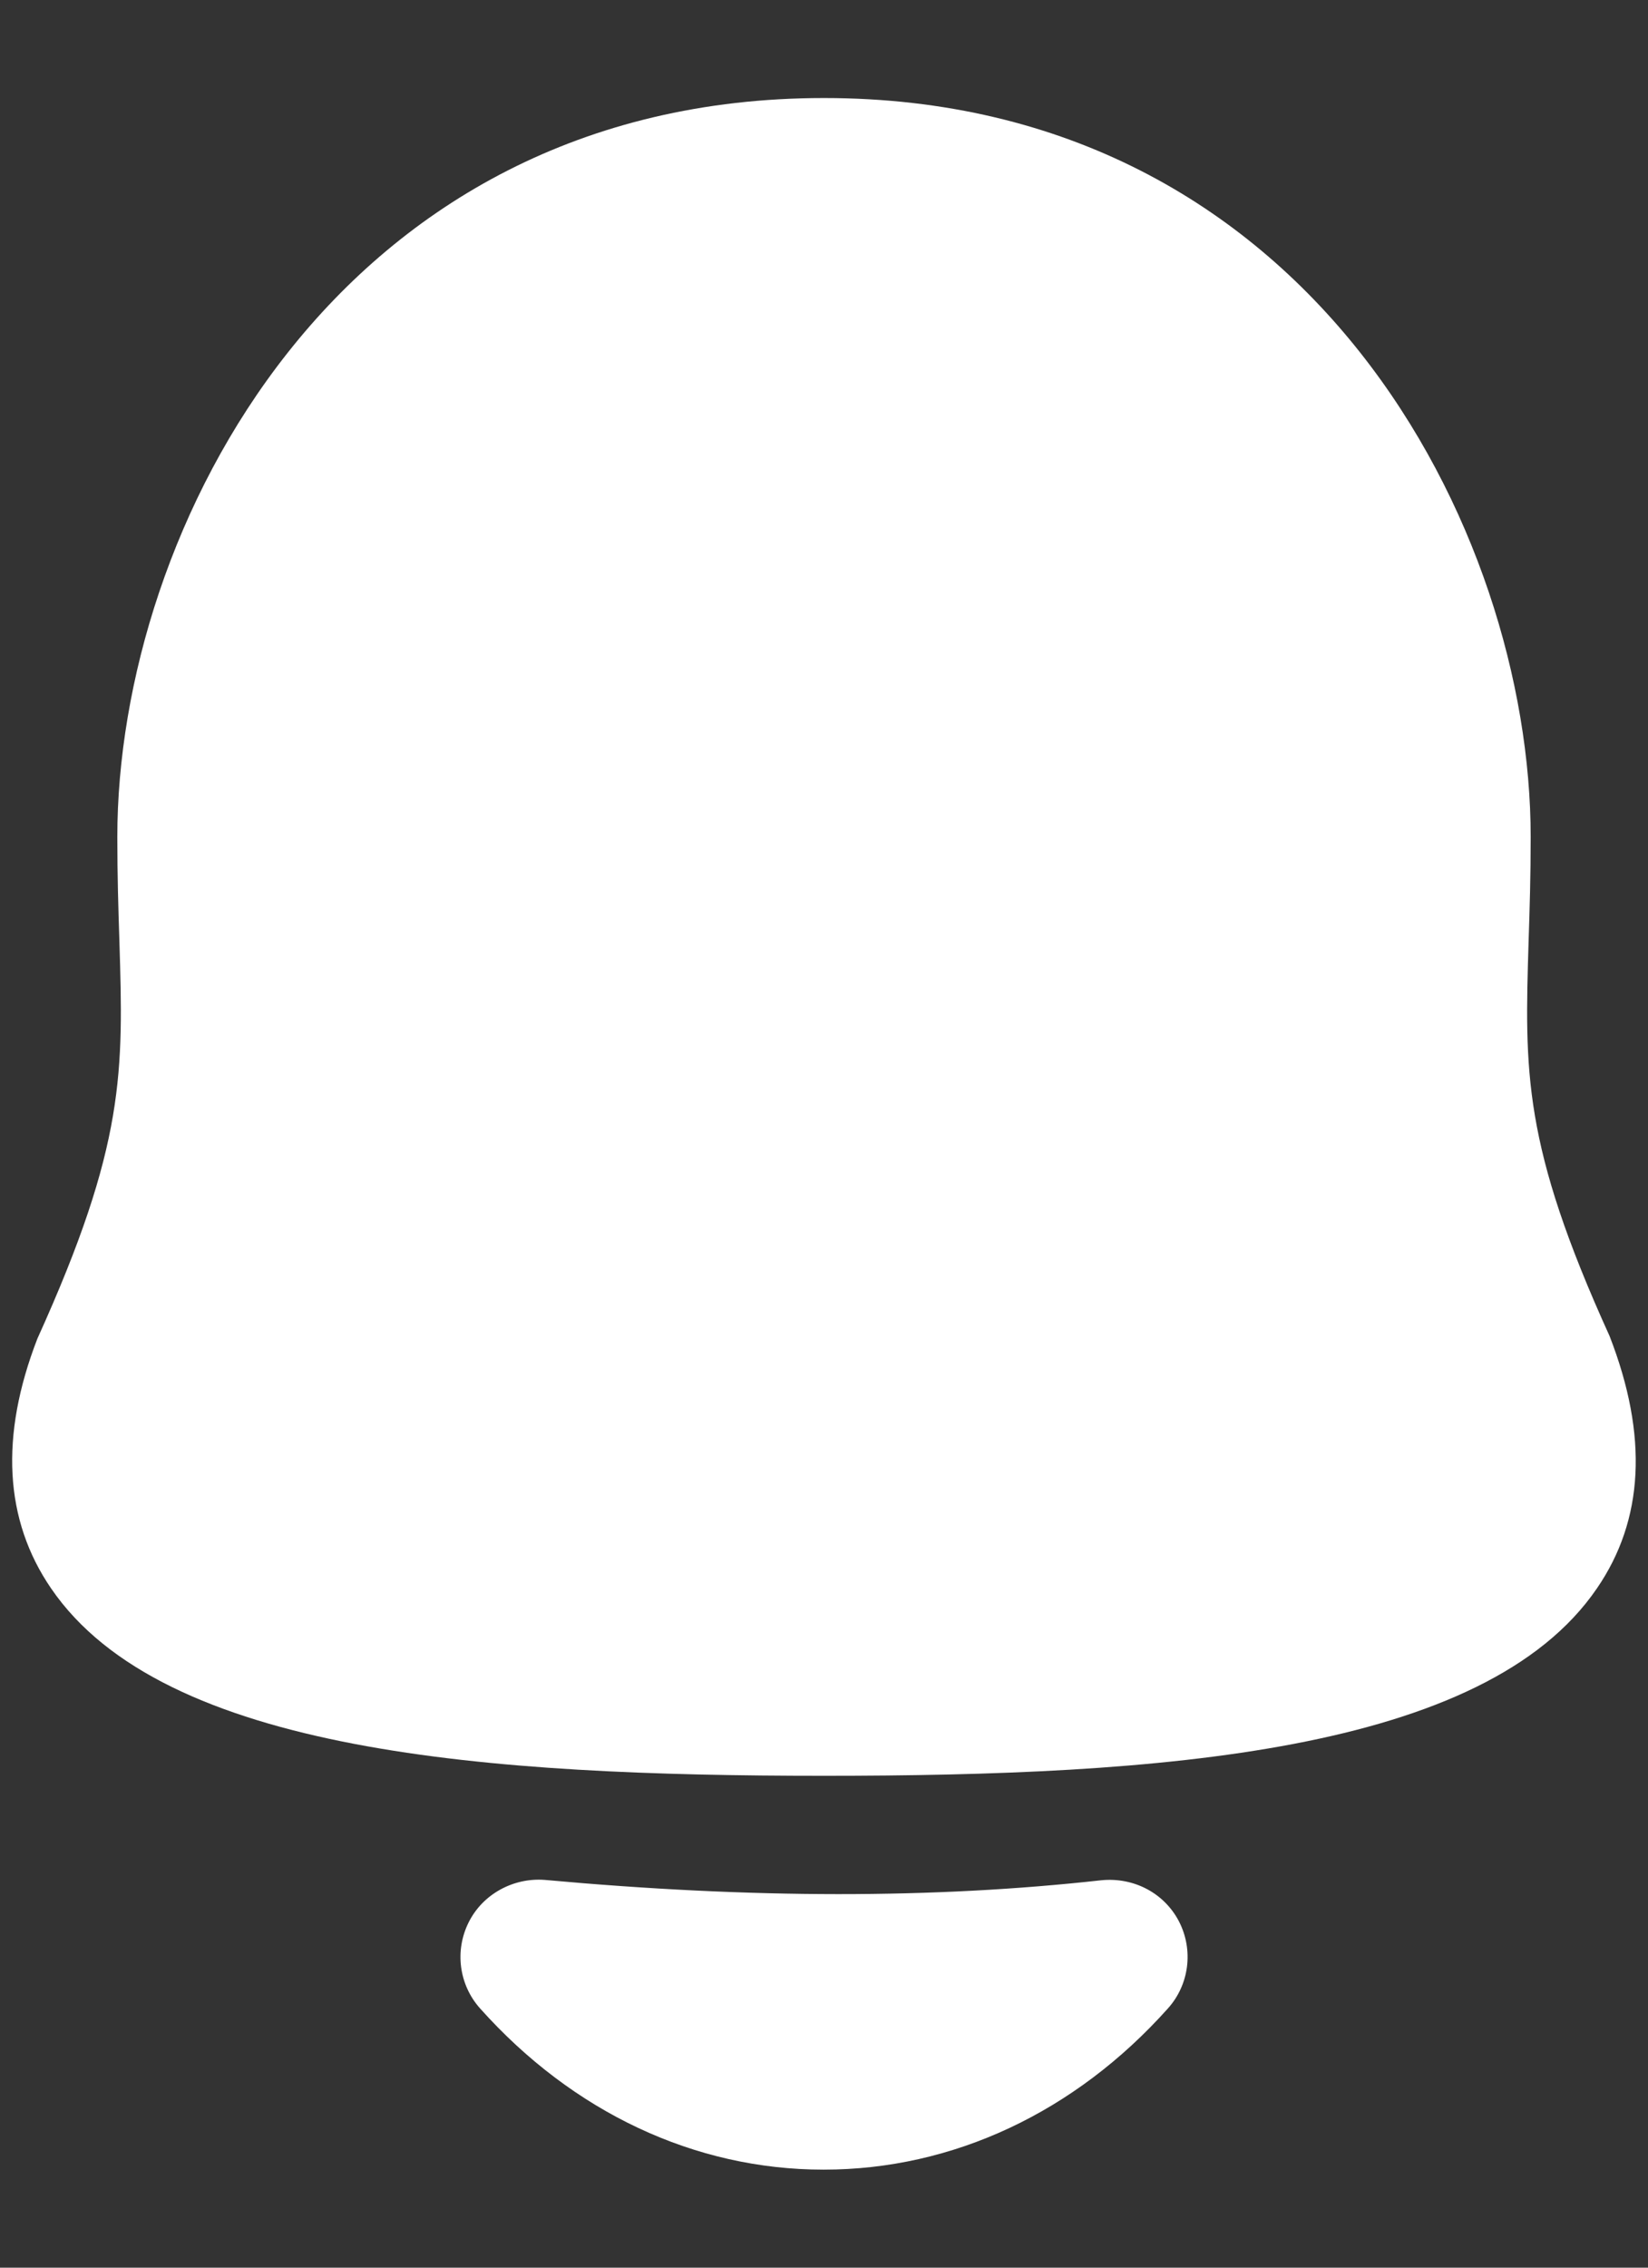
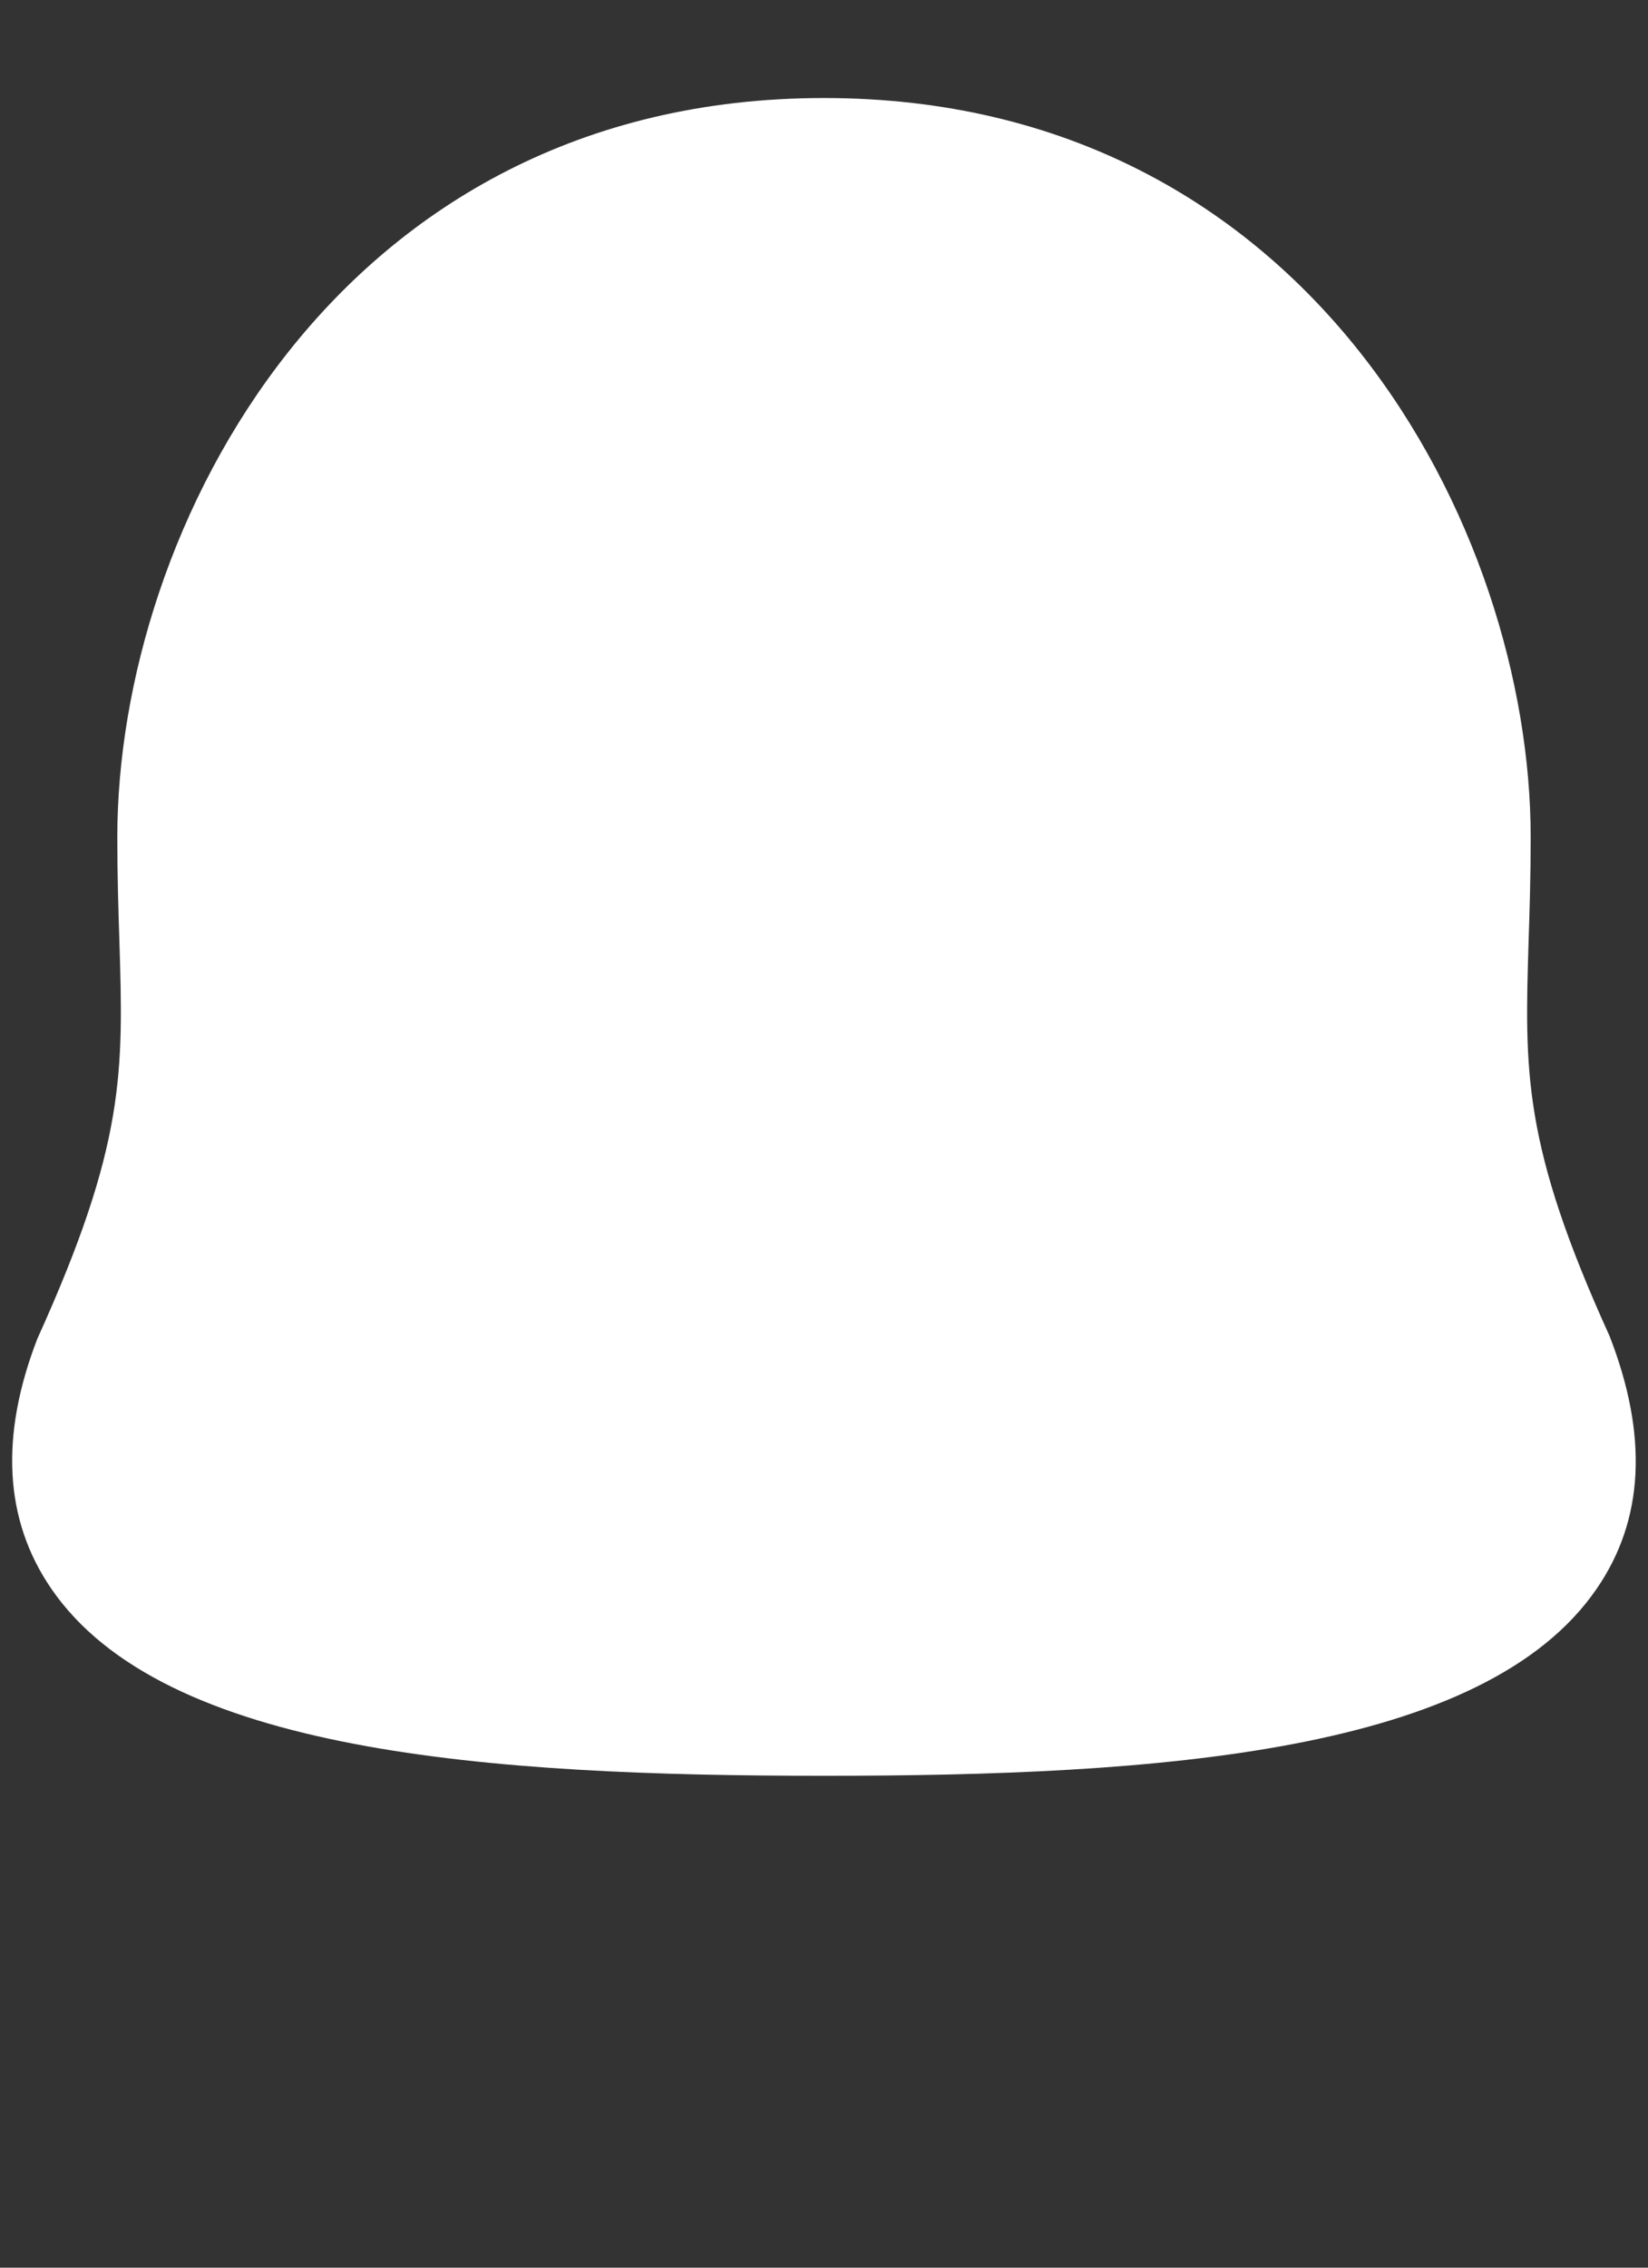
<svg xmlns="http://www.w3.org/2000/svg" width="16" height="22" viewBox="0 0 16 22" fill="none">
  <rect x="0" y="0" width="16" height="22" fill="#333333" stroke="none" />
  <path fill-rule="evenodd" clip-rule="evenodd" d="M15.627 12.962C14.78 11.099 14.802 10.398 14.841 9.124C14.851 8.823 14.861 8.496 14.861 8.121C14.861 5.144 12.732 0.951 8 0.951C3.268 0.951 1.139 5.144 1.139 8.121C1.139 8.495 1.149 8.823 1.159 9.124C1.198 10.398 1.219 11.099 0.363 12.987C-0.003 13.931 0.041 14.746 0.496 15.41C1.588 17.008 4.748 17.228 8 17.228C11.252 17.228 14.412 17.008 15.504 15.41C15.96 14.746 16.004 13.931 15.627 12.962Z" fill="white" />
-   <path fill-rule="evenodd" clip-rule="evenodd" d="M10.697 18.241C9.066 18.422 7.298 18.421 5.288 18.238C4.987 18.215 4.689 18.373 4.551 18.648C4.412 18.924 4.456 19.256 4.661 19.485C5.561 20.492 6.745 21.049 7.995 21.049H7.997C9.25 21.049 10.437 20.494 11.339 19.485C11.546 19.255 11.589 18.919 11.447 18.642C11.304 18.366 11.01 18.212 10.697 18.241Z" fill="white" />
</svg>